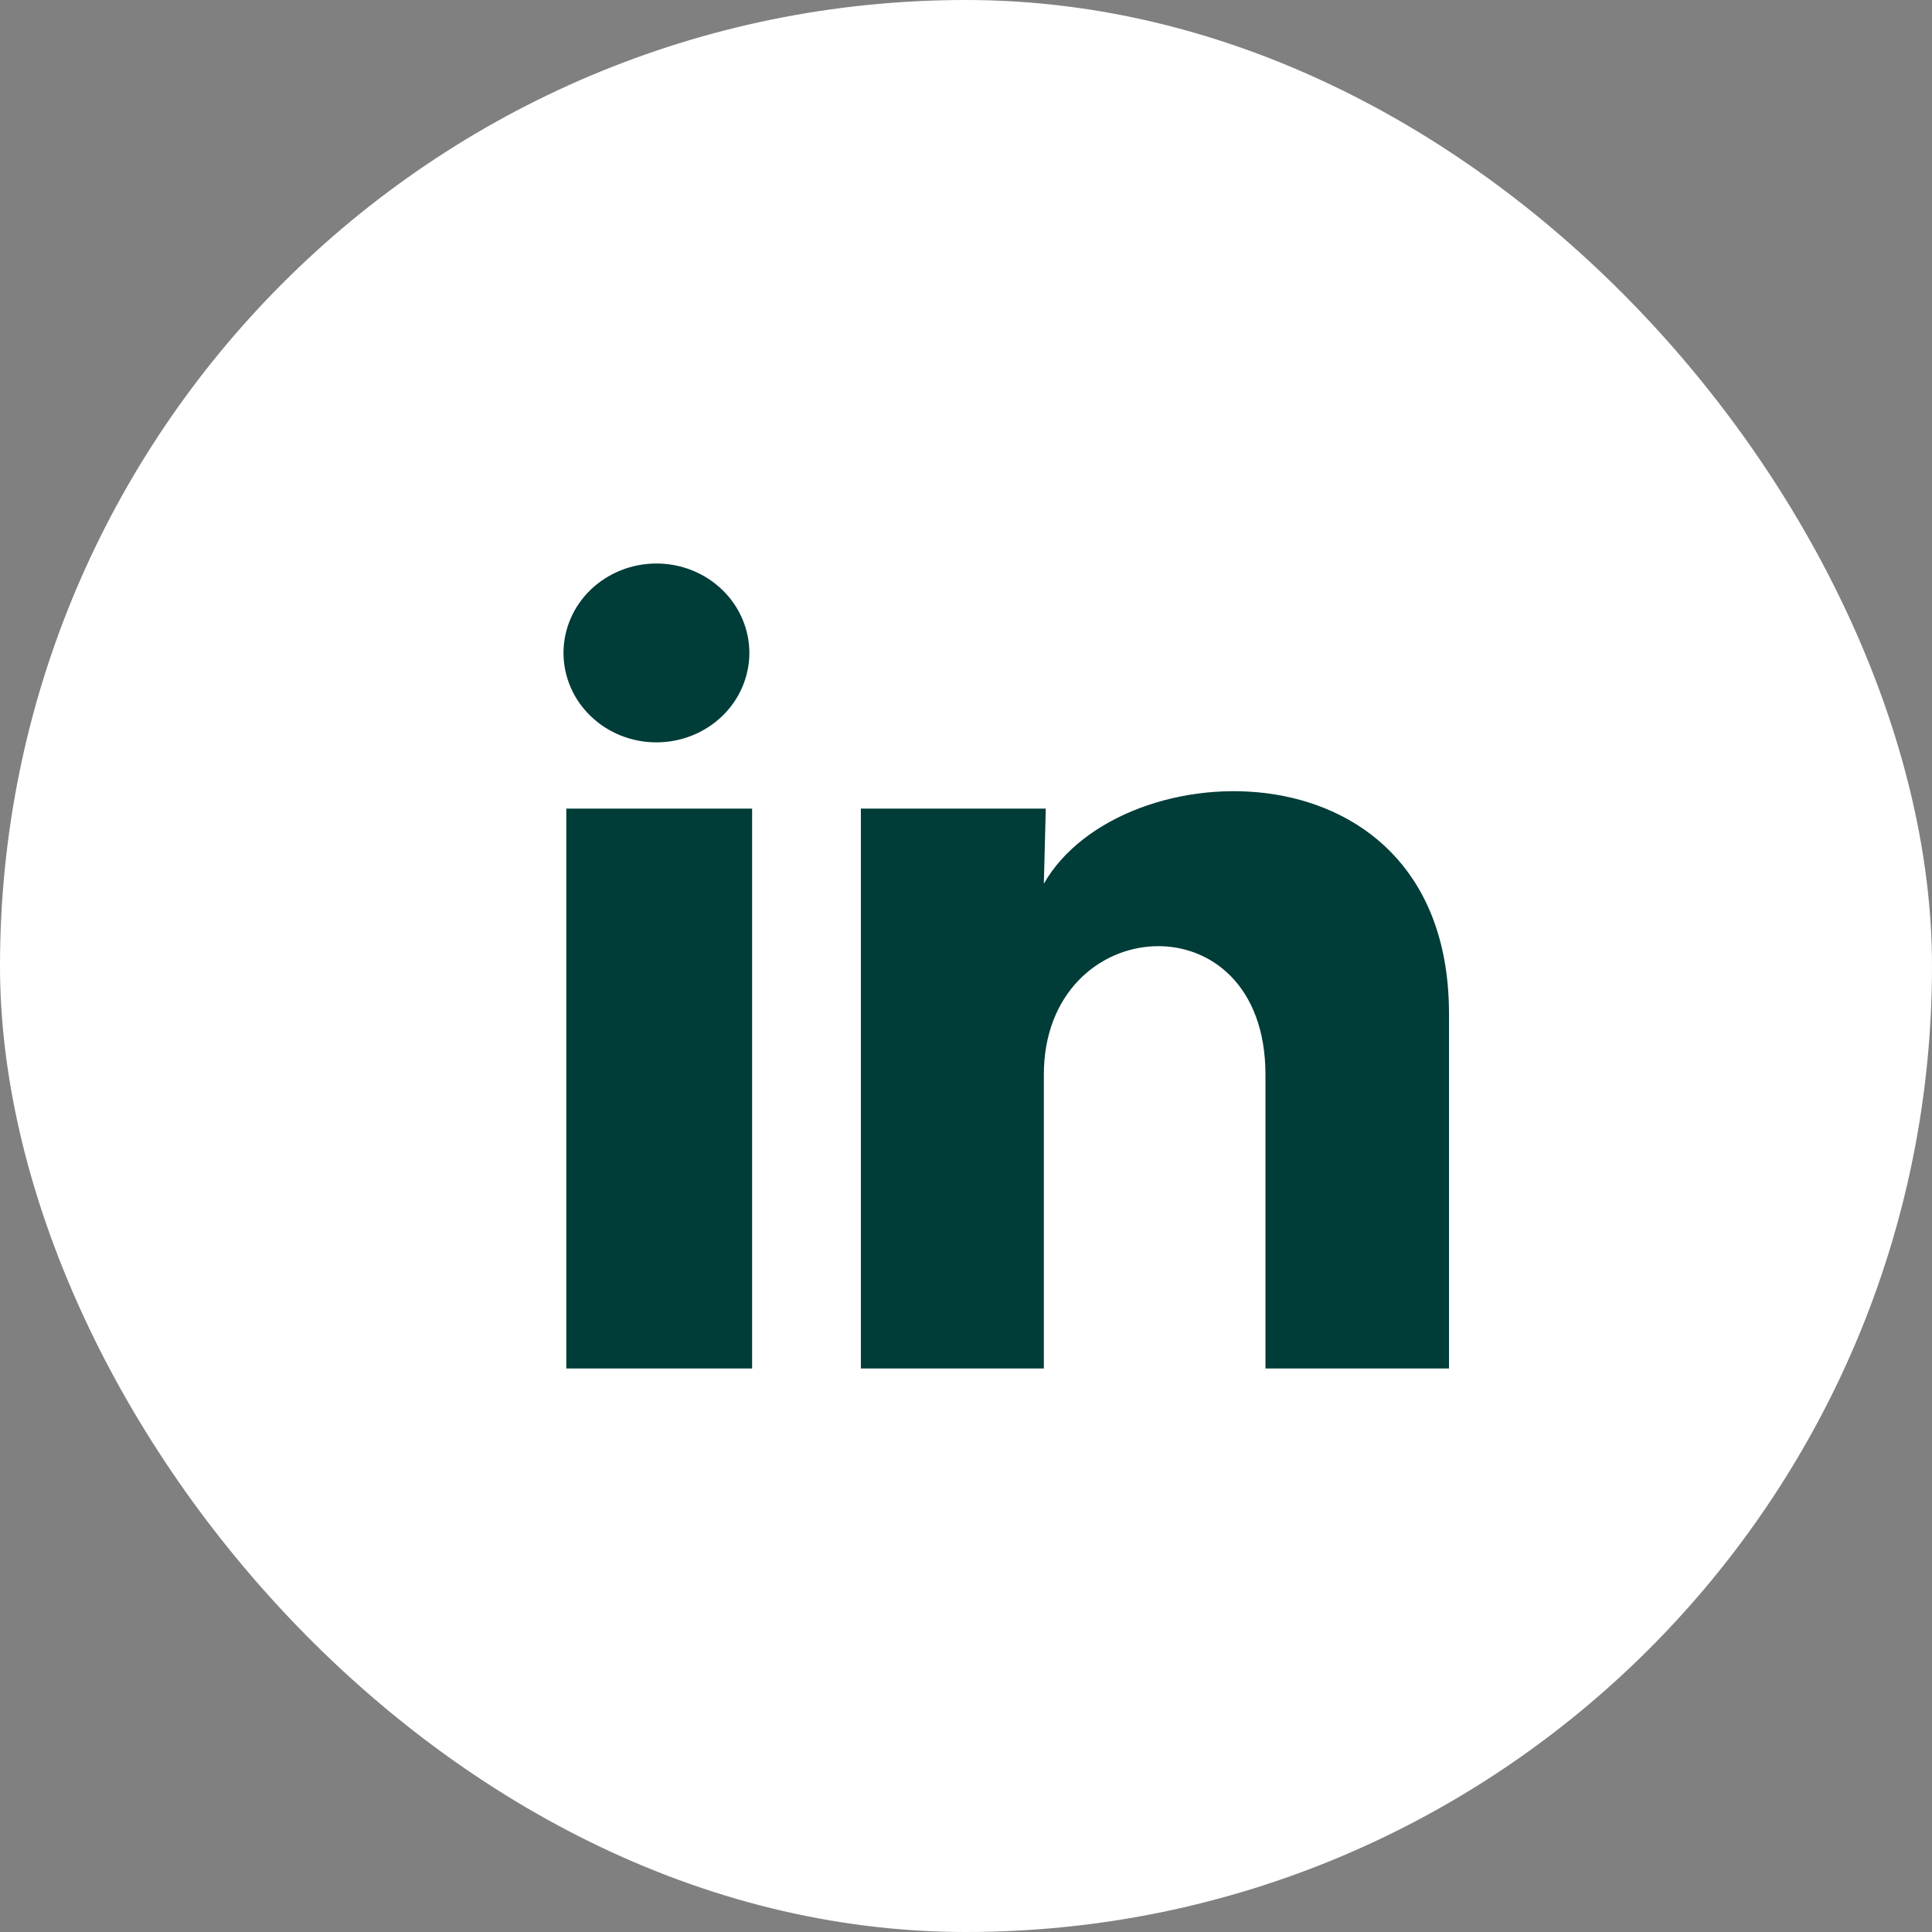
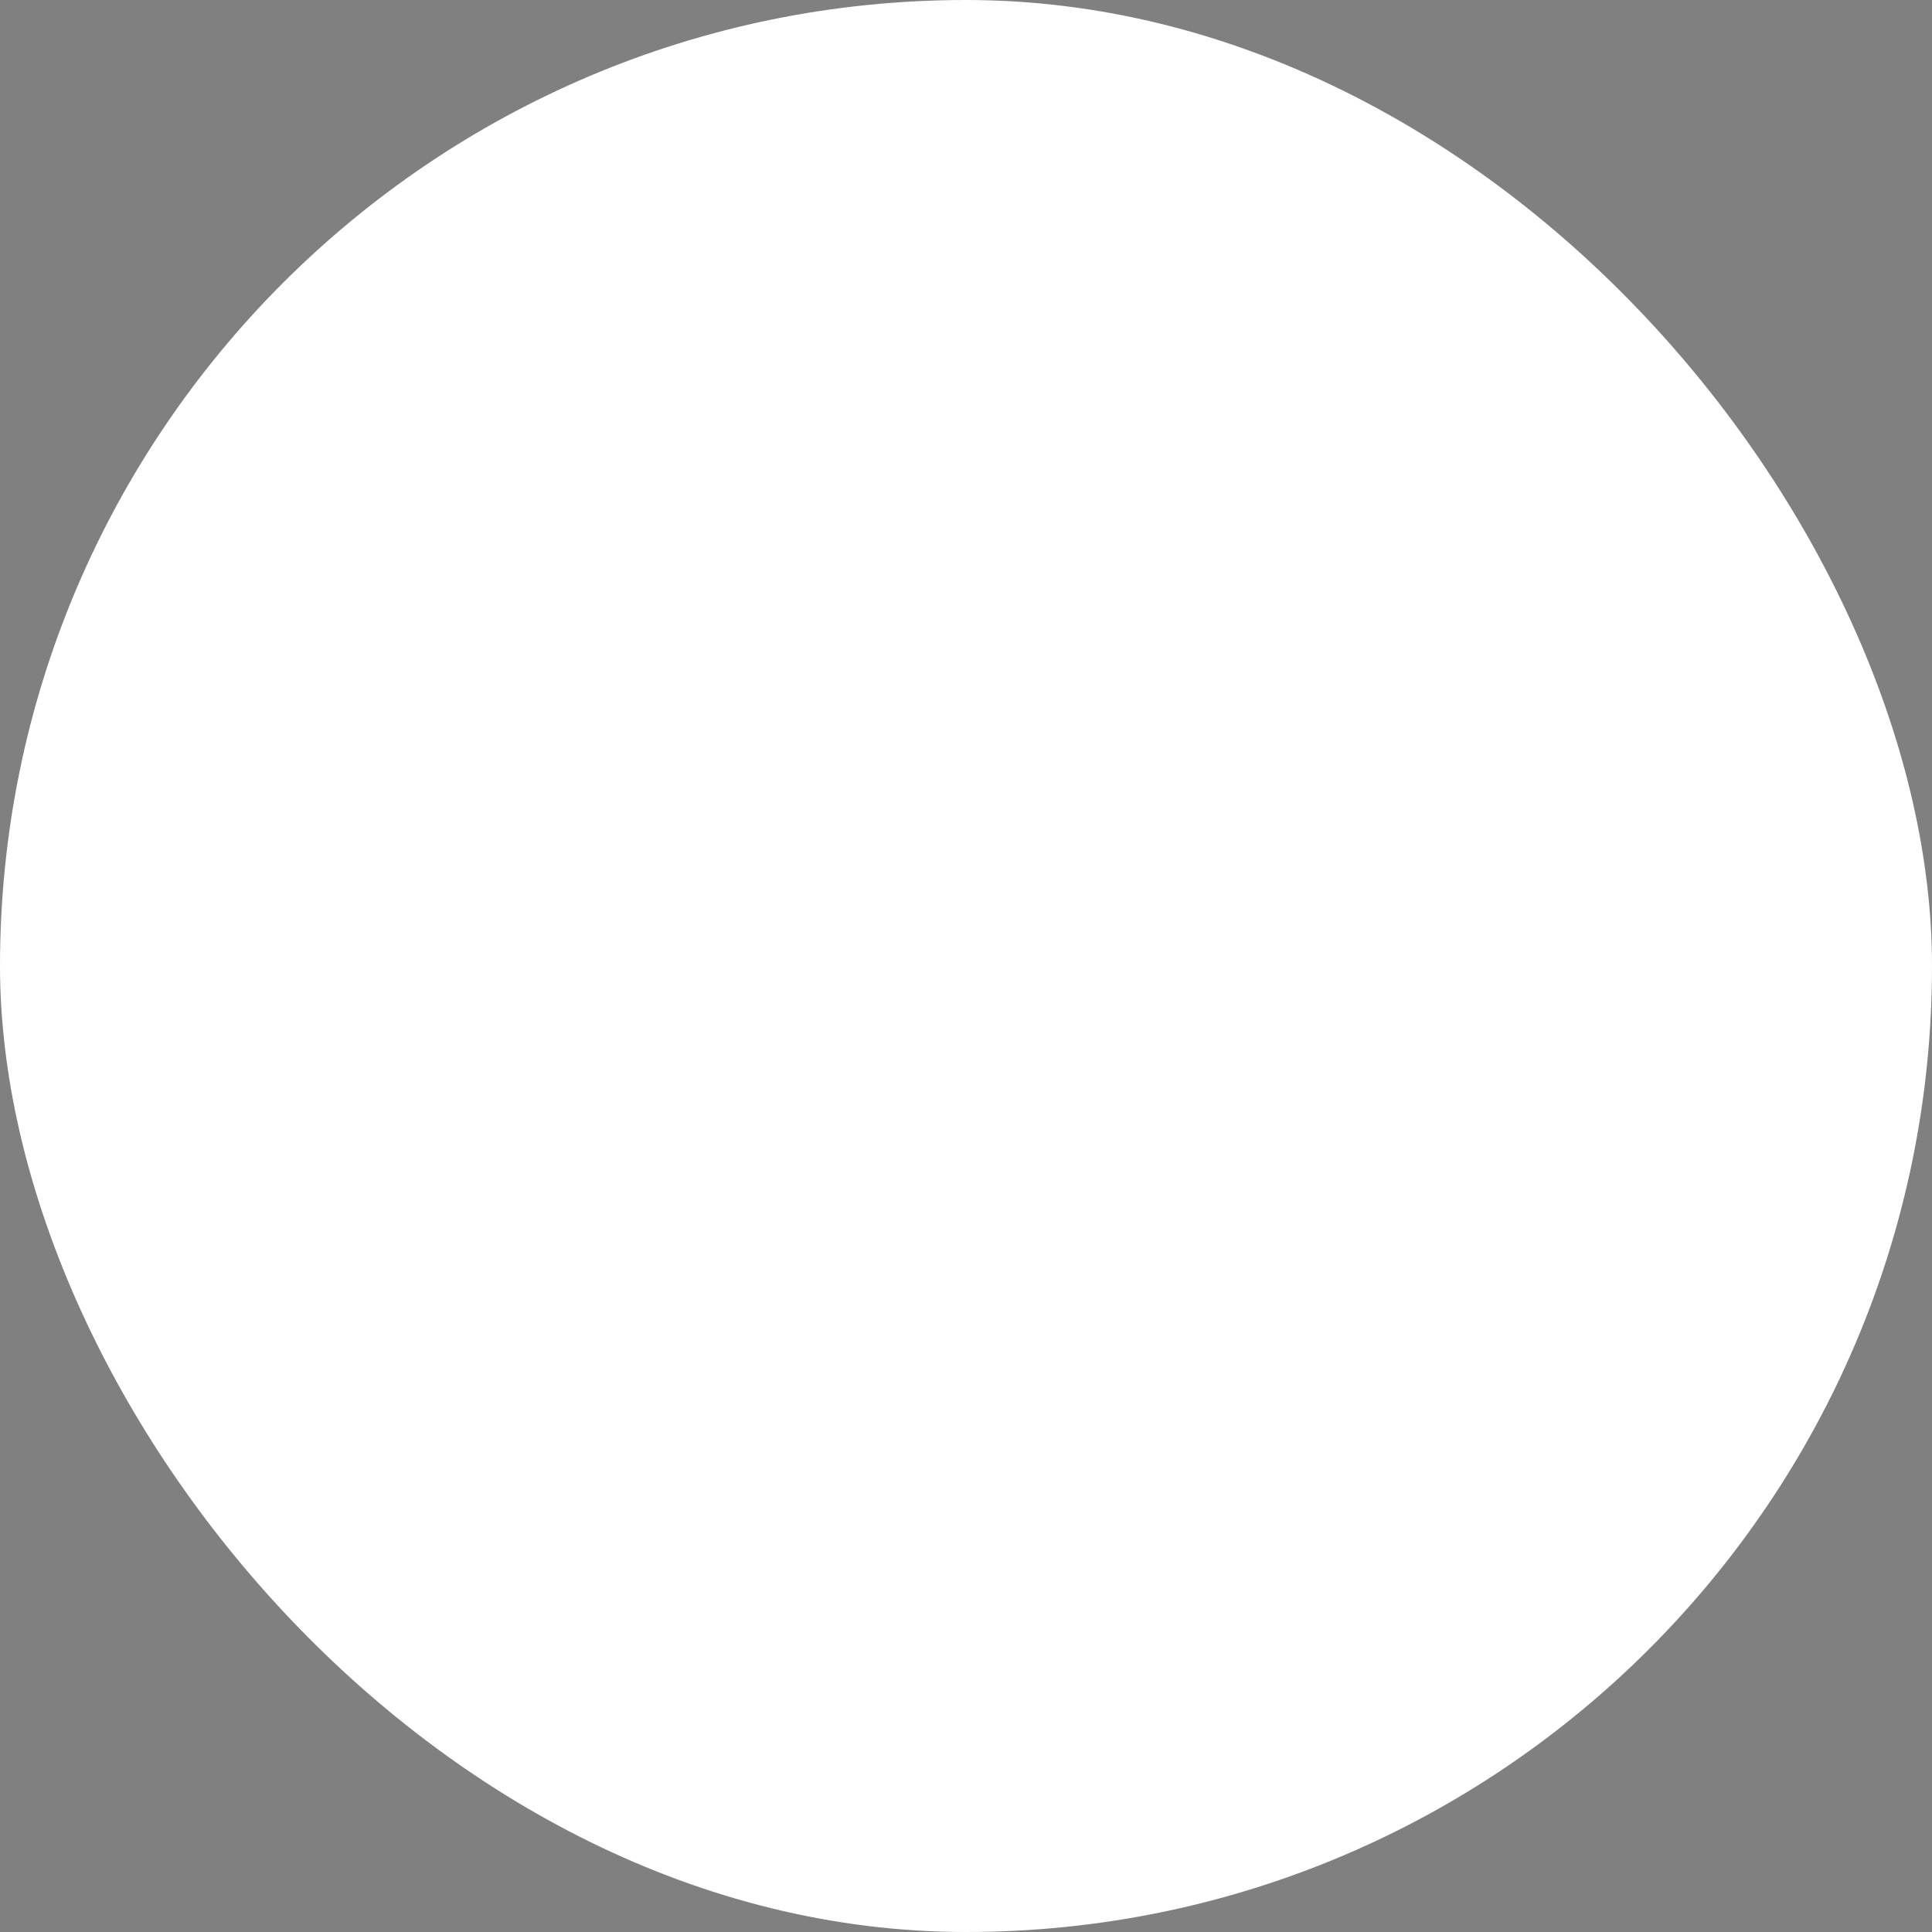
<svg xmlns="http://www.w3.org/2000/svg" width="24" height="24" viewBox="0 0 24 24" fill="none">
  <rect x="0" y="0" width="24" height="24" fill="#808080" stroke="none" />
  <rect width="24" height="24" rx="12" fill="white" />
-   <path d="M9.309 8.112C9.308 8.406 9.187 8.689 8.97 8.897C8.753 9.105 8.46 9.222 8.154 9.222C7.848 9.222 7.554 9.105 7.338 8.896C7.121 8.688 7 8.405 7 8.11C7 7.816 7.122 7.533 7.338 7.325C7.555 7.117 7.849 7 8.155 7C8.461 7 8.754 7.117 8.971 7.326C9.187 7.534 9.309 7.817 9.309 8.112ZM9.343 10.045H7.035V17H9.343V10.045ZM12.991 10.045H10.694V17H12.967V13.35C12.967 11.317 15.72 11.128 15.72 13.35V17H18V12.595C18 9.167 13.925 9.295 12.967 10.978L12.991 10.045Z" fill="#003C38" />
</svg>